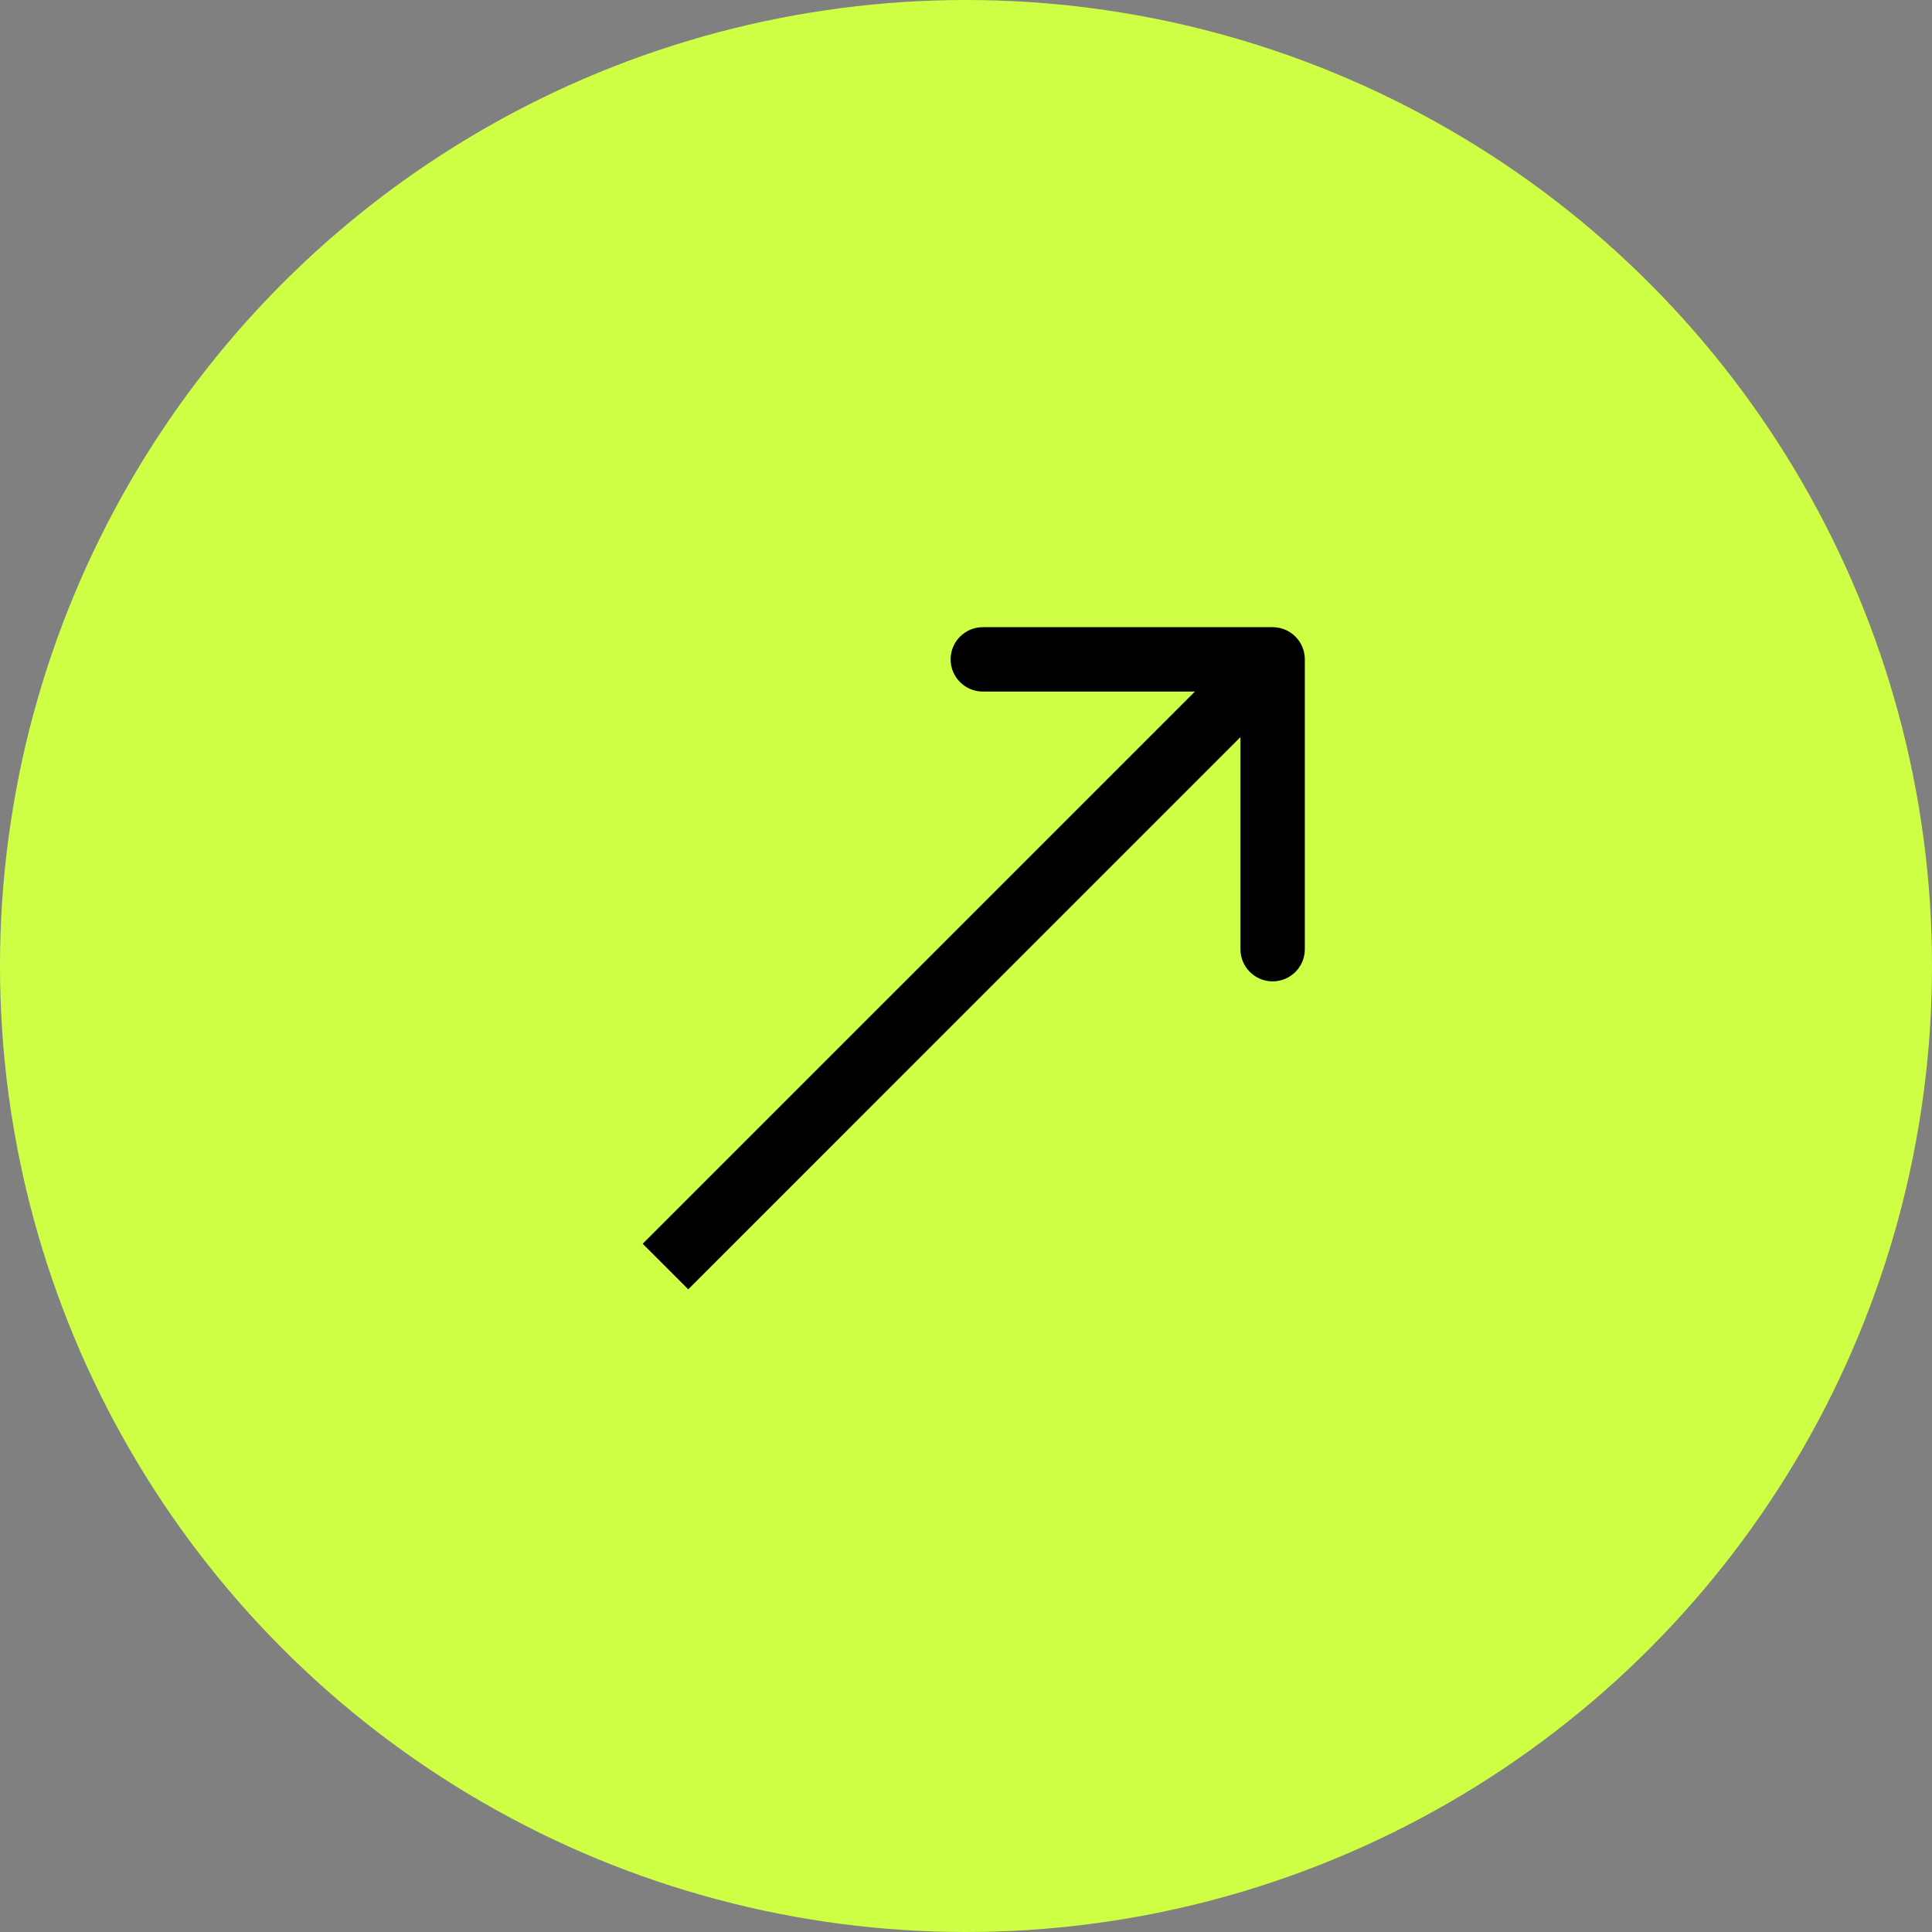
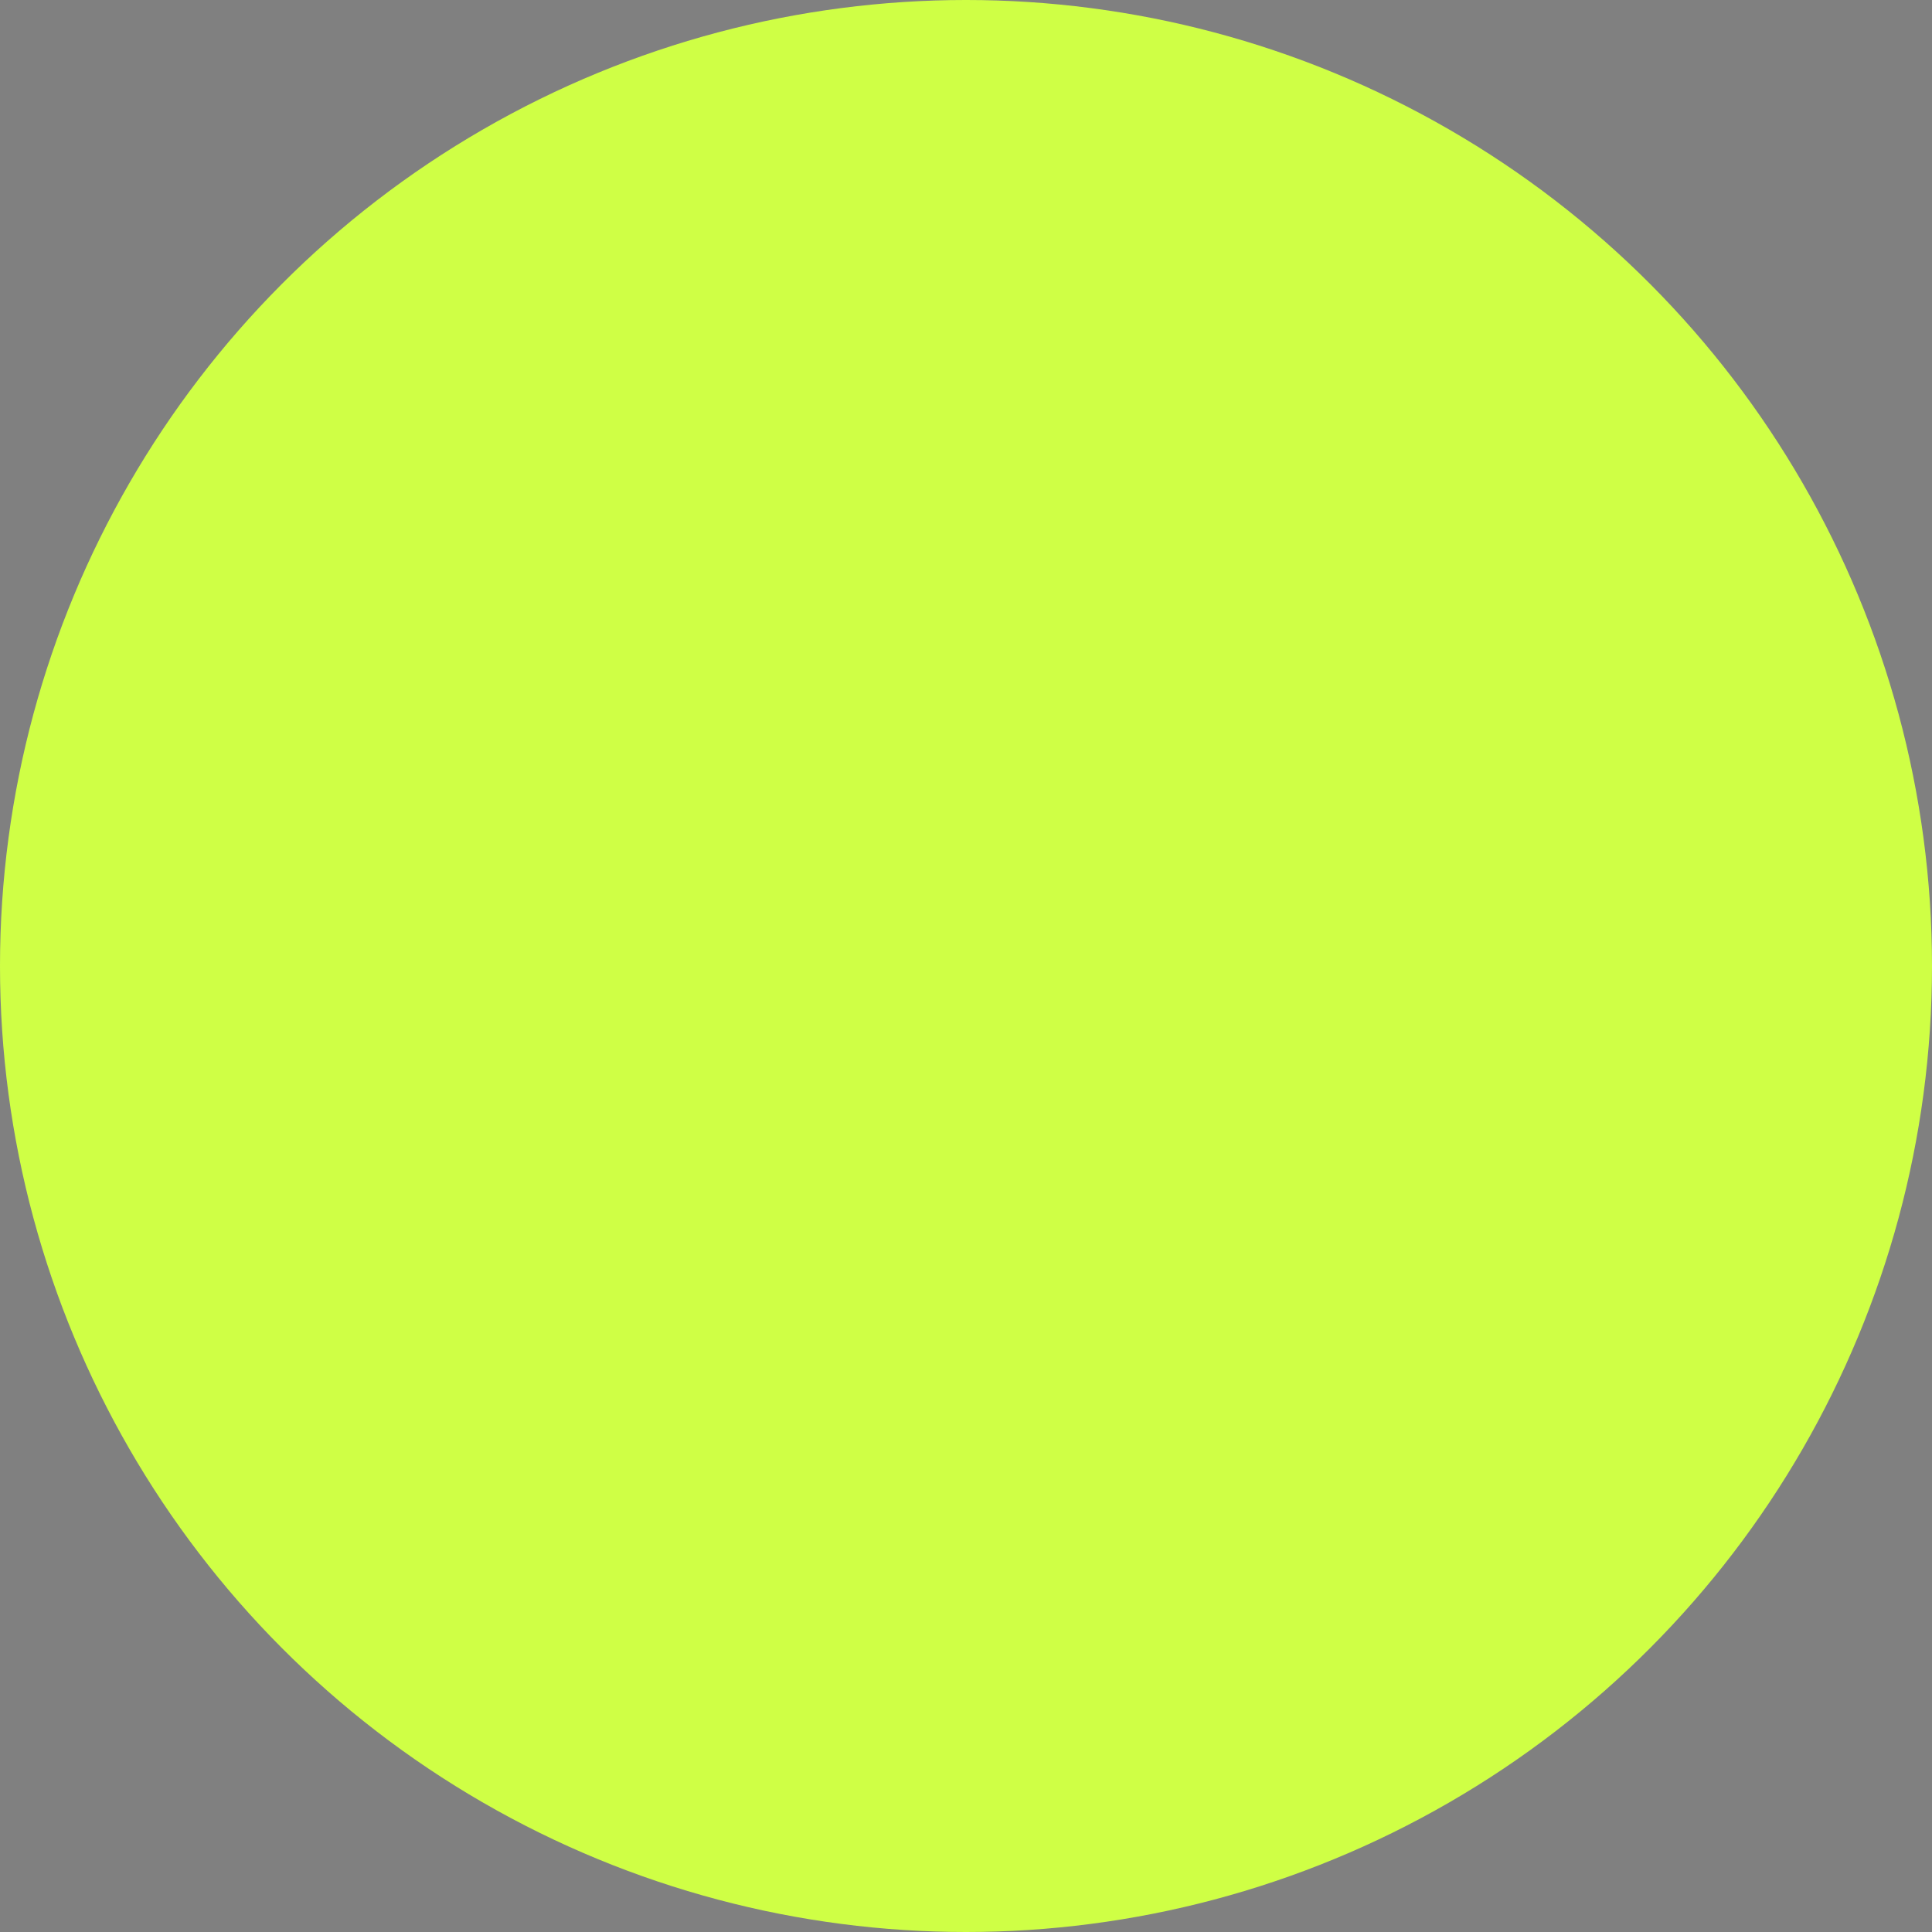
<svg xmlns="http://www.w3.org/2000/svg" width="90" height="90" viewBox="0 0 90 90" fill="none">
  <rect x="0" y="0" width="90" height="90" fill="#808080" stroke="none" />
  <circle cx="45" cy="45" r="45" fill="#CFFF45" />
-   <path d="M60.784 30.716C60.784 29.887 60.113 29.216 59.284 29.216L45.784 29.216C44.956 29.216 44.284 29.887 44.284 30.716C44.284 31.544 44.956 32.216 45.784 32.216L57.784 32.216L57.784 44.216C57.784 45.044 58.456 45.716 59.284 45.716C60.113 45.716 60.784 45.044 60.784 44.216L60.784 30.716ZM32.061 60.061L60.345 31.776L58.224 29.655L29.939 57.939L32.061 60.061Z" fill="black" />
</svg>